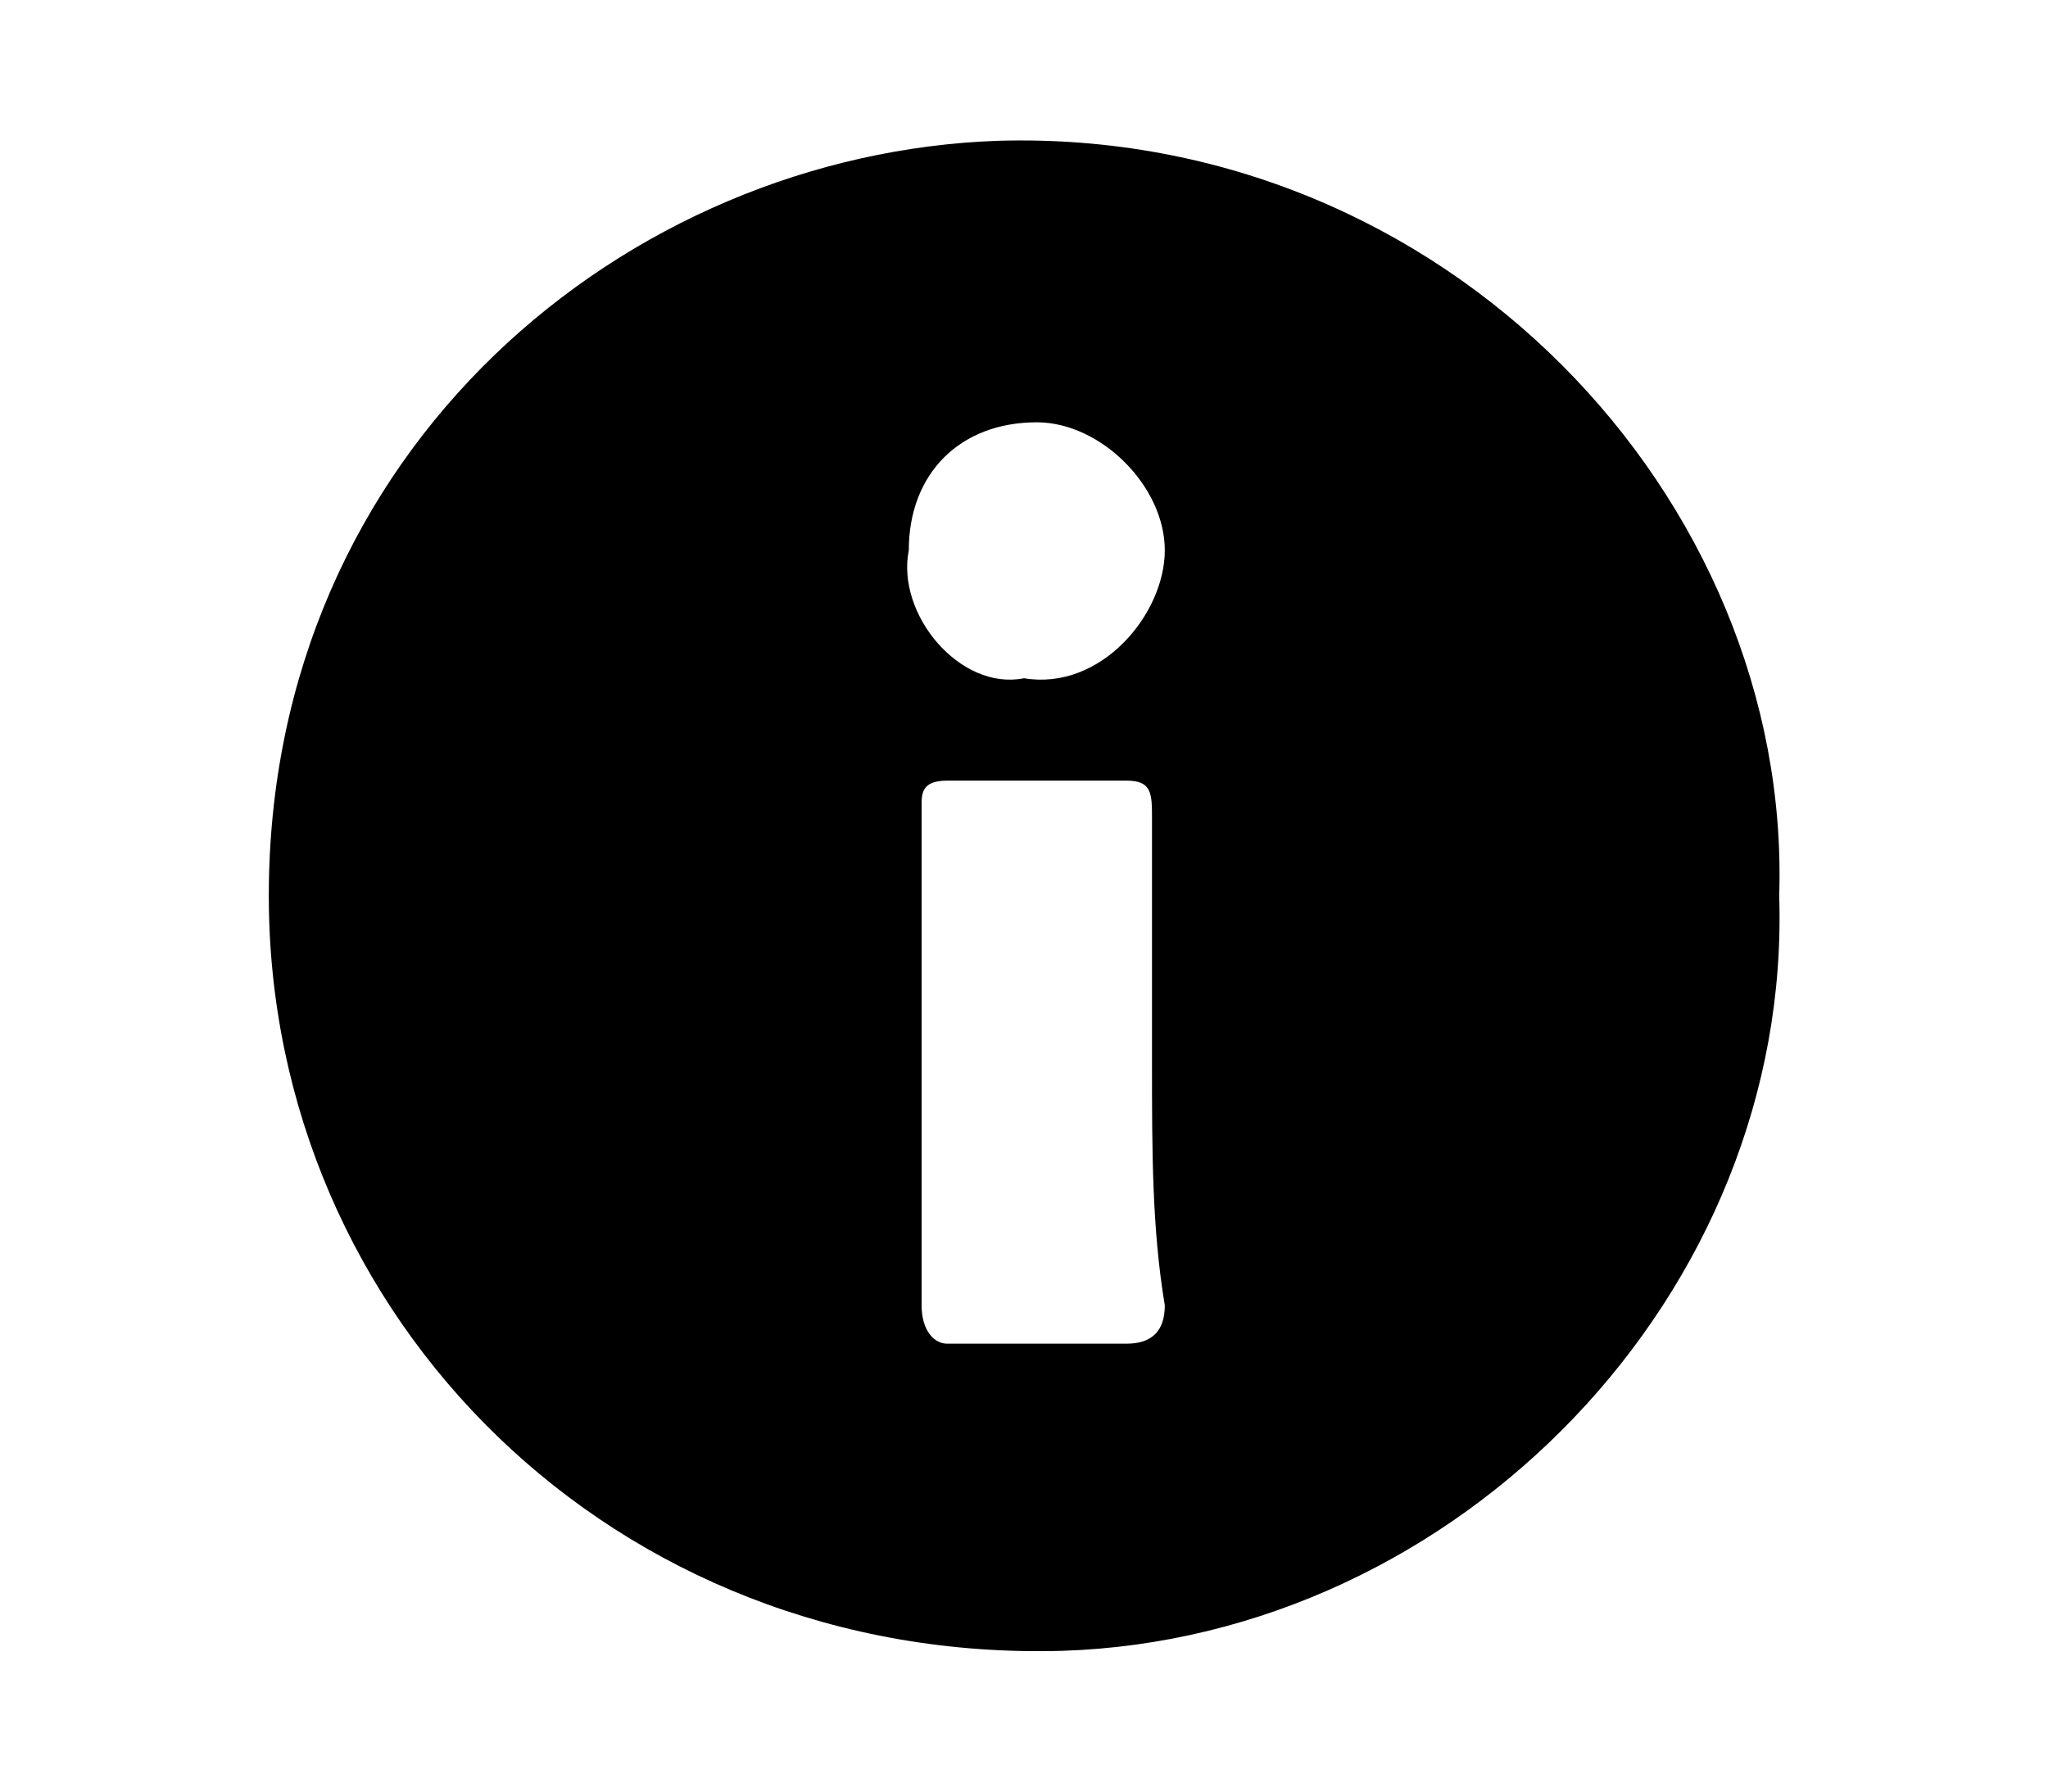
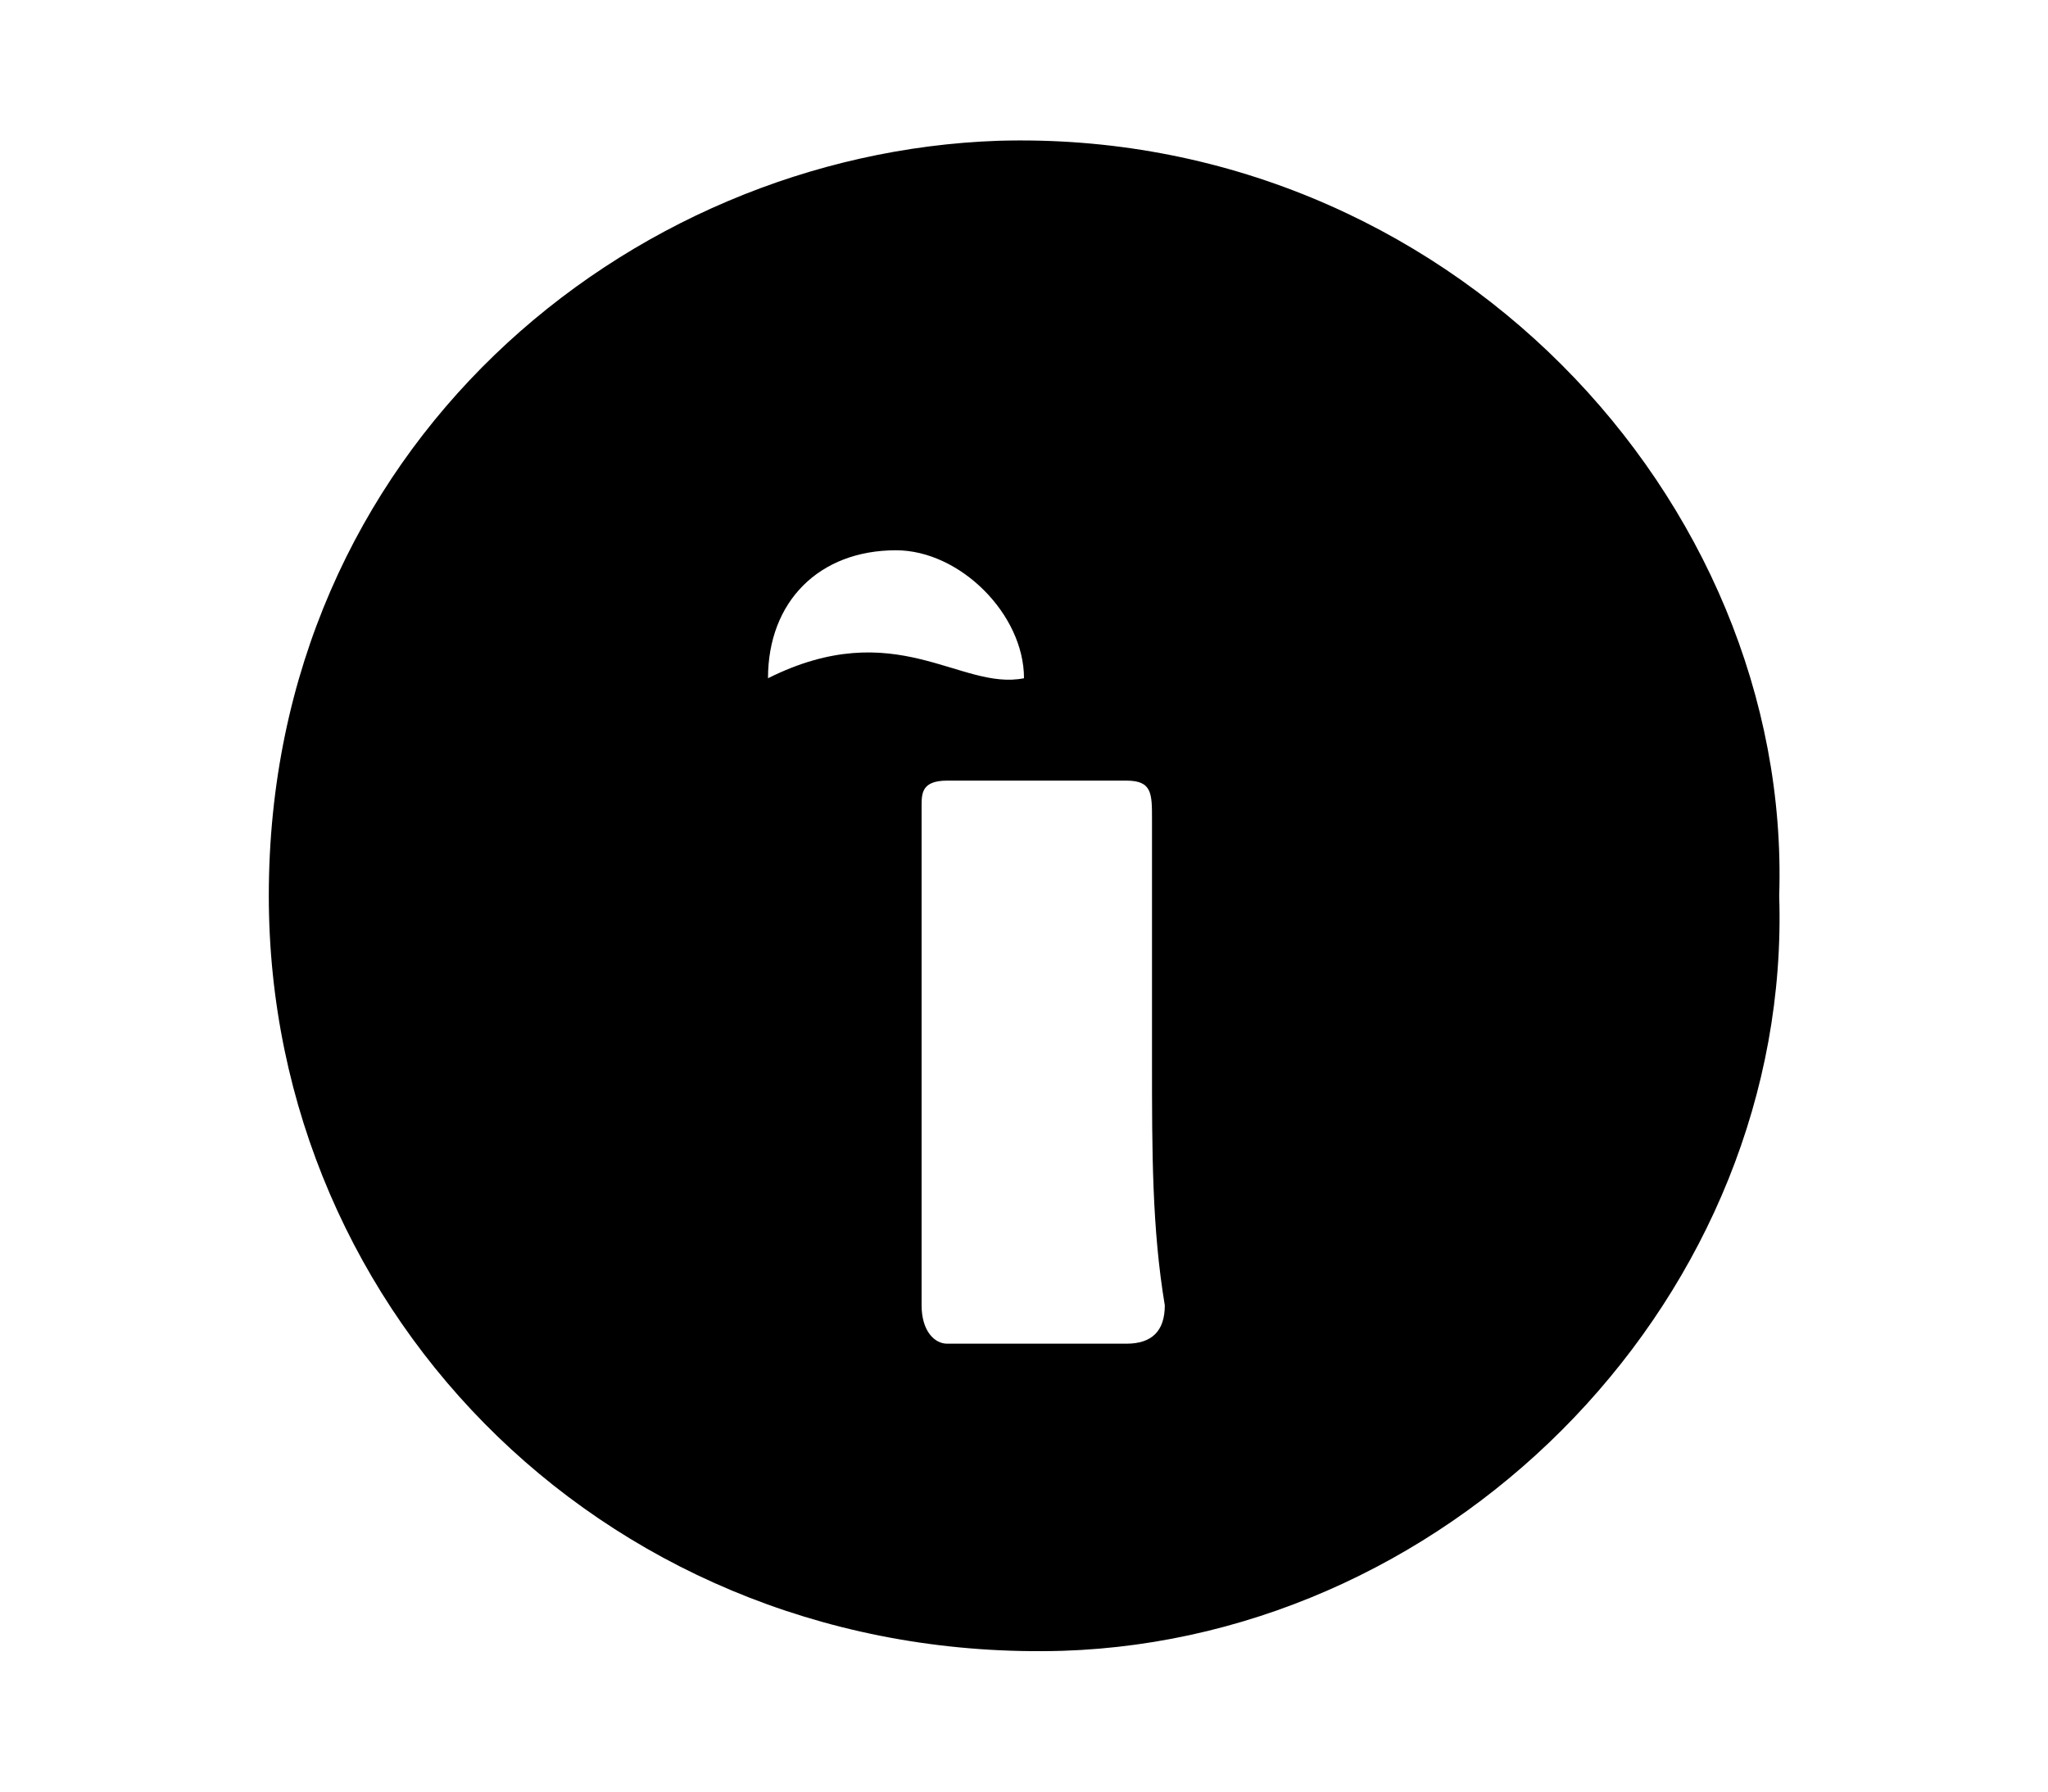
<svg xmlns="http://www.w3.org/2000/svg" version="1.1" id="Layer_1" x="0px" y="0px" viewBox="0 0 16 14" style="enable-background:new 0 0 16 14;" xml:space="preserve">
  <desc>Created with Sketch.</desc>
  <g>
-     <path d="M13.9,7c0.1,3.1-2.5,5.8-5.6,5.9C4.8,13,2.1,10.3,2.1,7c0-3.5,2.8-5.8,5.7-5.9C11.3,1,14,3.9,13.9,7z M9,8.3   C9,7.7,9,7,9,6.4c0-0.2,0-0.3-0.2-0.3c-0.5,0-0.9,0-1.4,0c-0.2,0-0.2,0.1-0.2,0.2c0,1.3,0,2.6,0,3.9c0,0.2,0.1,0.3,0.2,0.3   c0.5,0,0.9,0,1.4,0c0.2,0,0.3-0.1,0.3-0.3C9,9.6,9,9,9,8.3z M8,5.3c0.6,0.1,1.1-0.5,1.1-1c0-0.5-0.5-1-1-1c-0.6,0-1,0.4-1,1   C7,4.8,7.5,5.4,8,5.3z" />
+     <path d="M13.9,7c0.1,3.1-2.5,5.8-5.6,5.9C4.8,13,2.1,10.3,2.1,7c0-3.5,2.8-5.8,5.7-5.9C11.3,1,14,3.9,13.9,7z M9,8.3   C9,7.7,9,7,9,6.4c0-0.2,0-0.3-0.2-0.3c-0.5,0-0.9,0-1.4,0c-0.2,0-0.2,0.1-0.2,0.2c0,1.3,0,2.6,0,3.9c0,0.2,0.1,0.3,0.2,0.3   c0.5,0,0.9,0,1.4,0c0.2,0,0.3-0.1,0.3-0.3C9,9.6,9,9,9,8.3z M8,5.3c0-0.5-0.5-1-1-1c-0.6,0-1,0.4-1,1   C7,4.8,7.5,5.4,8,5.3z" />
  </g>
</svg>